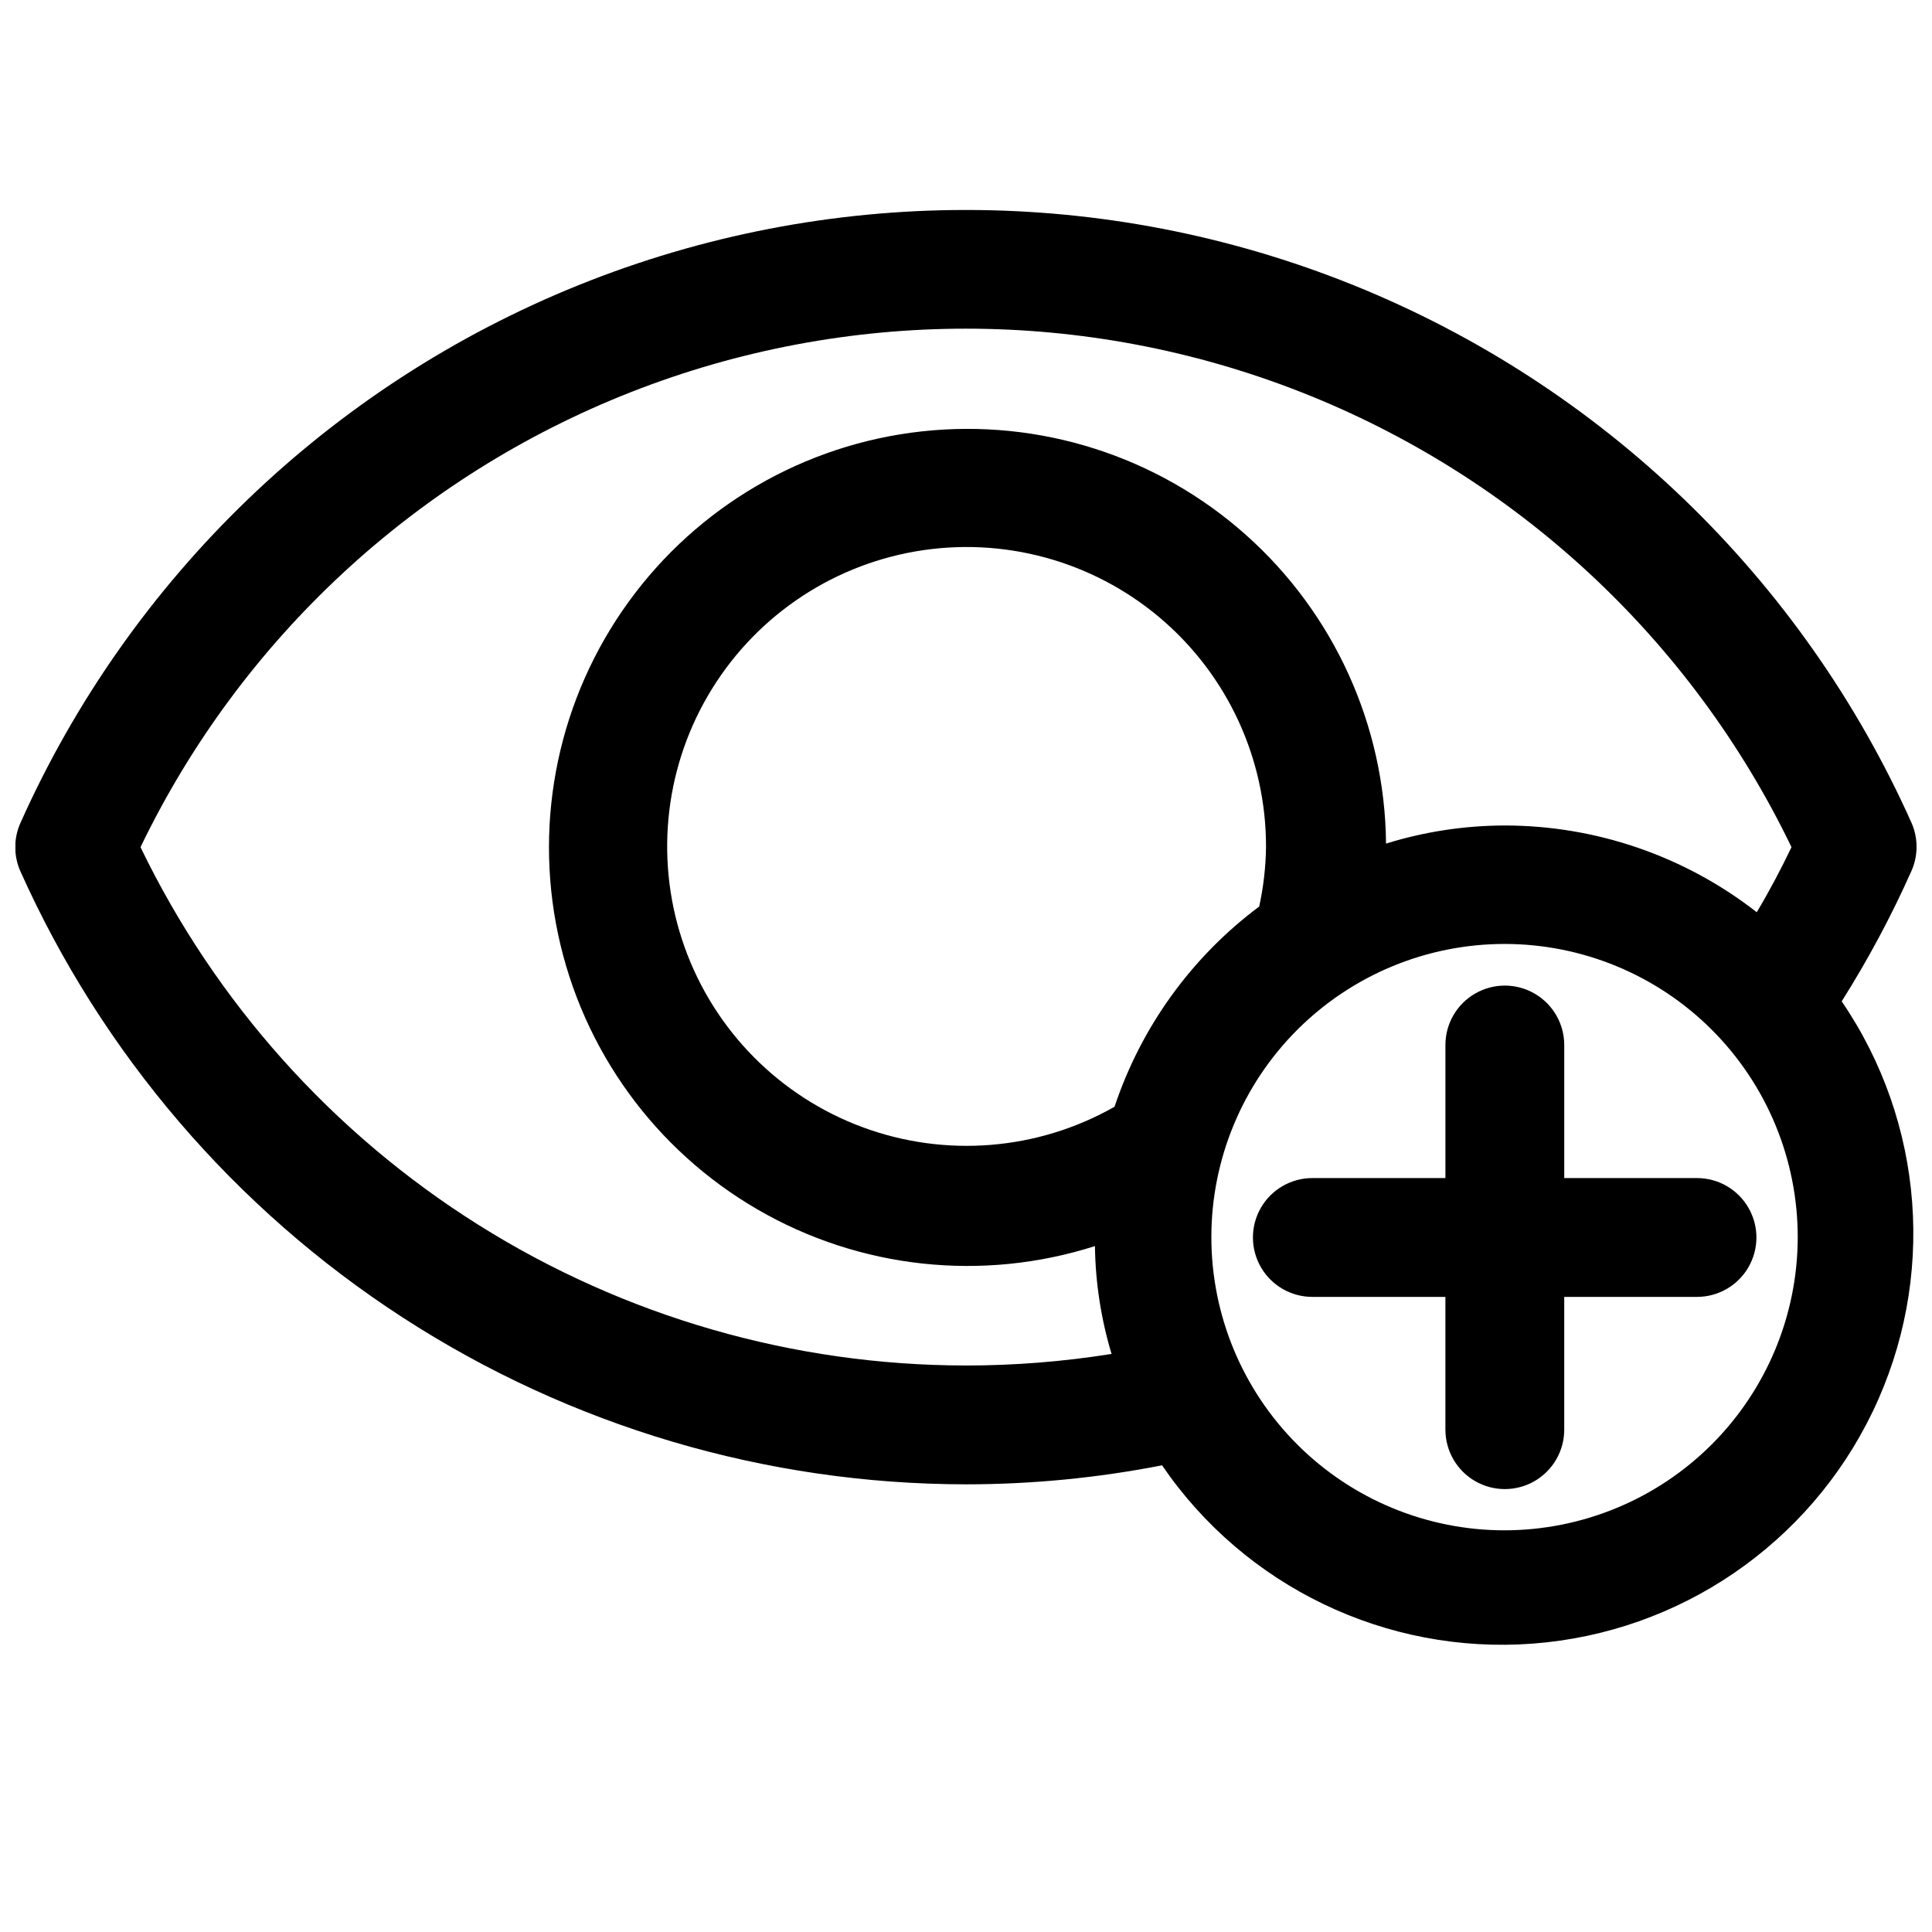
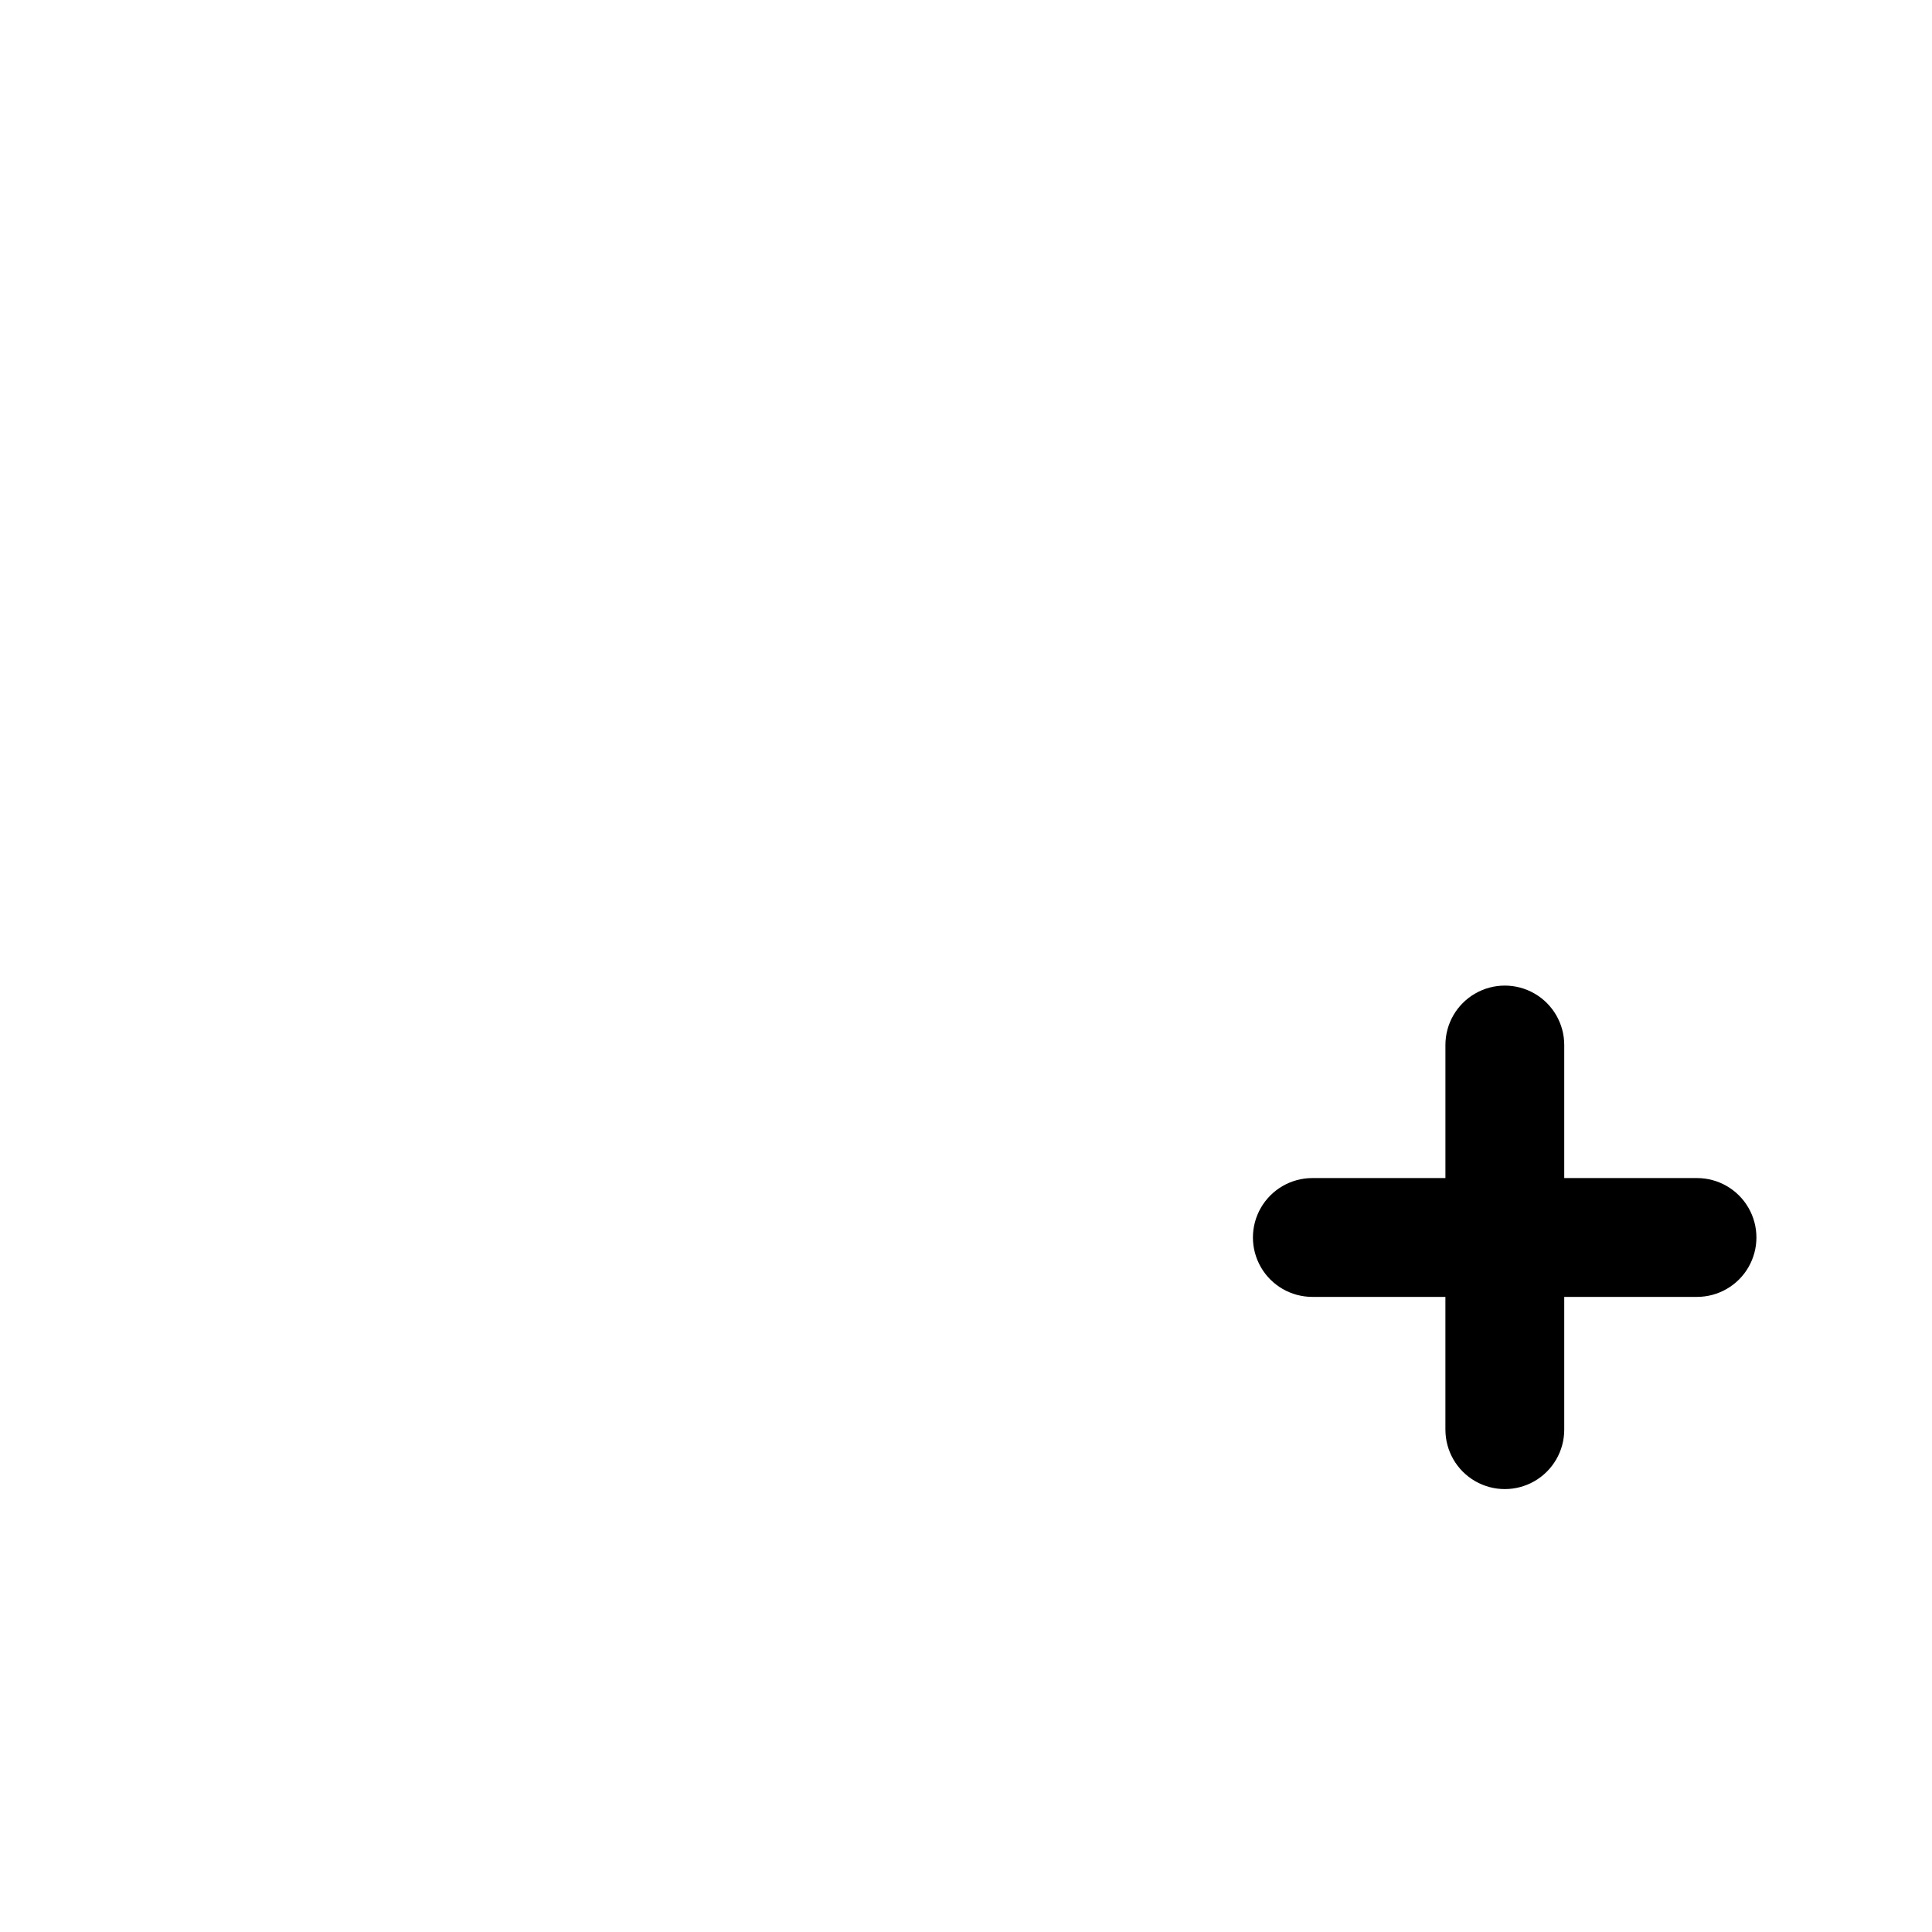
<svg xmlns="http://www.w3.org/2000/svg" width="800px" height="800px" version="1.1" viewBox="144 144 512 512">
  <defs>
    <clipPath id="a">
      <path d="m148.09 199h503.81v381h-503.81z" />
    </clipPath>
  </defs>
  <g clip-path="url(#a)">
-     <path d="m650.57 362.05c-29.008-64.836-82.016-115.91-147.89-142.48-65.875-26.566-139.48-26.566-205.36 0-65.871 26.57-118.88 77.641-147.89 142.48-1.848 4.106-1.848 8.805 0 12.91 21.668 48.34 56.848 89.387 101.3 118.2s96.289 44.164 149.27 44.203c17.438-0.004 34.836-1.691 51.953-5.039 21.965 32.172 59.426 50.184 98.273 47.25 38.844-2.938 73.176-26.371 90.055-61.48 16.883-35.109 13.75-76.559-8.215-108.73 6.957-11.012 13.113-22.508 18.418-34.402 1.871-4.094 1.902-8.793 0.082-12.91zm-250.57 143.82c-45.691-0.027-90.445-12.926-129.14-37.223-38.691-24.297-69.754-59.004-89.625-100.14 26.594-55.172 73.051-98.258 130.07-120.63 57.016-22.367 120.38-22.367 177.39 0 57.016 22.371 103.47 65.457 130.07 120.63-2.832 5.902-5.902 11.73-9.211 17.238-19.074-14.875-42.566-22.965-66.754-22.984-10.676 0.016-21.293 1.633-31.488 4.801-0.285-31.344-13.82-61.102-37.258-81.918-23.438-20.816-54.586-30.742-85.742-27.324-31.16 3.414-59.418 19.855-77.785 45.254-18.371 25.398-25.137 57.383-18.625 88.043 6.512 30.664 25.695 57.137 52.801 72.875 27.105 15.742 59.605 19.277 89.465 9.734 0.129 9.684 1.613 19.305 4.406 28.578-12.754 2.035-25.652 3.062-38.57 3.07zm39.359-68.566c-20.375 11.578-44.824 13.555-66.797 5.406s-39.219-25.594-47.117-47.656c-7.894-22.066-5.637-46.492 6.176-66.73 11.812-20.242 31.965-34.227 55.059-38.207s46.766 2.453 64.672 17.57c17.902 15.121 28.211 37.379 28.156 60.816-0.074 5.293-0.68 10.57-1.812 15.742-17.895 13.359-31.27 31.875-38.336 53.059zm103.44 112.25c-20.617 0.02-40.395-8.152-54.98-22.719-14.59-14.566-22.789-34.336-22.797-54.953-0.004-20.613 8.18-40.387 22.758-54.965 14.578-14.578 34.352-22.762 54.969-22.758 20.613 0.008 40.383 8.207 54.949 22.797 14.566 14.586 22.742 34.363 22.719 54.98-0.039 20.574-8.23 40.289-22.777 54.84-14.547 14.547-34.266 22.734-54.84 22.777z" />
-   </g>
+     </g>
  <path d="m558.54 456.2v-35.266c0-5.625-3.004-10.82-7.875-13.633-4.871-2.812-10.871-2.812-15.742 0-4.871 2.812-7.871 8.008-7.871 13.633v35.266h-35.27c-5.625 0-10.82 3.004-13.633 7.875s-2.812 10.871 0 15.742c2.812 4.871 8.008 7.871 13.633 7.871h35.266v35.188h0.004c0 5.625 3 10.824 7.871 13.637 4.871 2.812 10.871 2.812 15.742 0 4.871-2.812 7.875-8.012 7.875-13.637v-35.188h35.188c5.625 0 10.82-3 13.633-7.871 2.812-4.871 2.812-10.871 0-15.742s-8.008-7.875-13.633-7.875z" />
</svg>